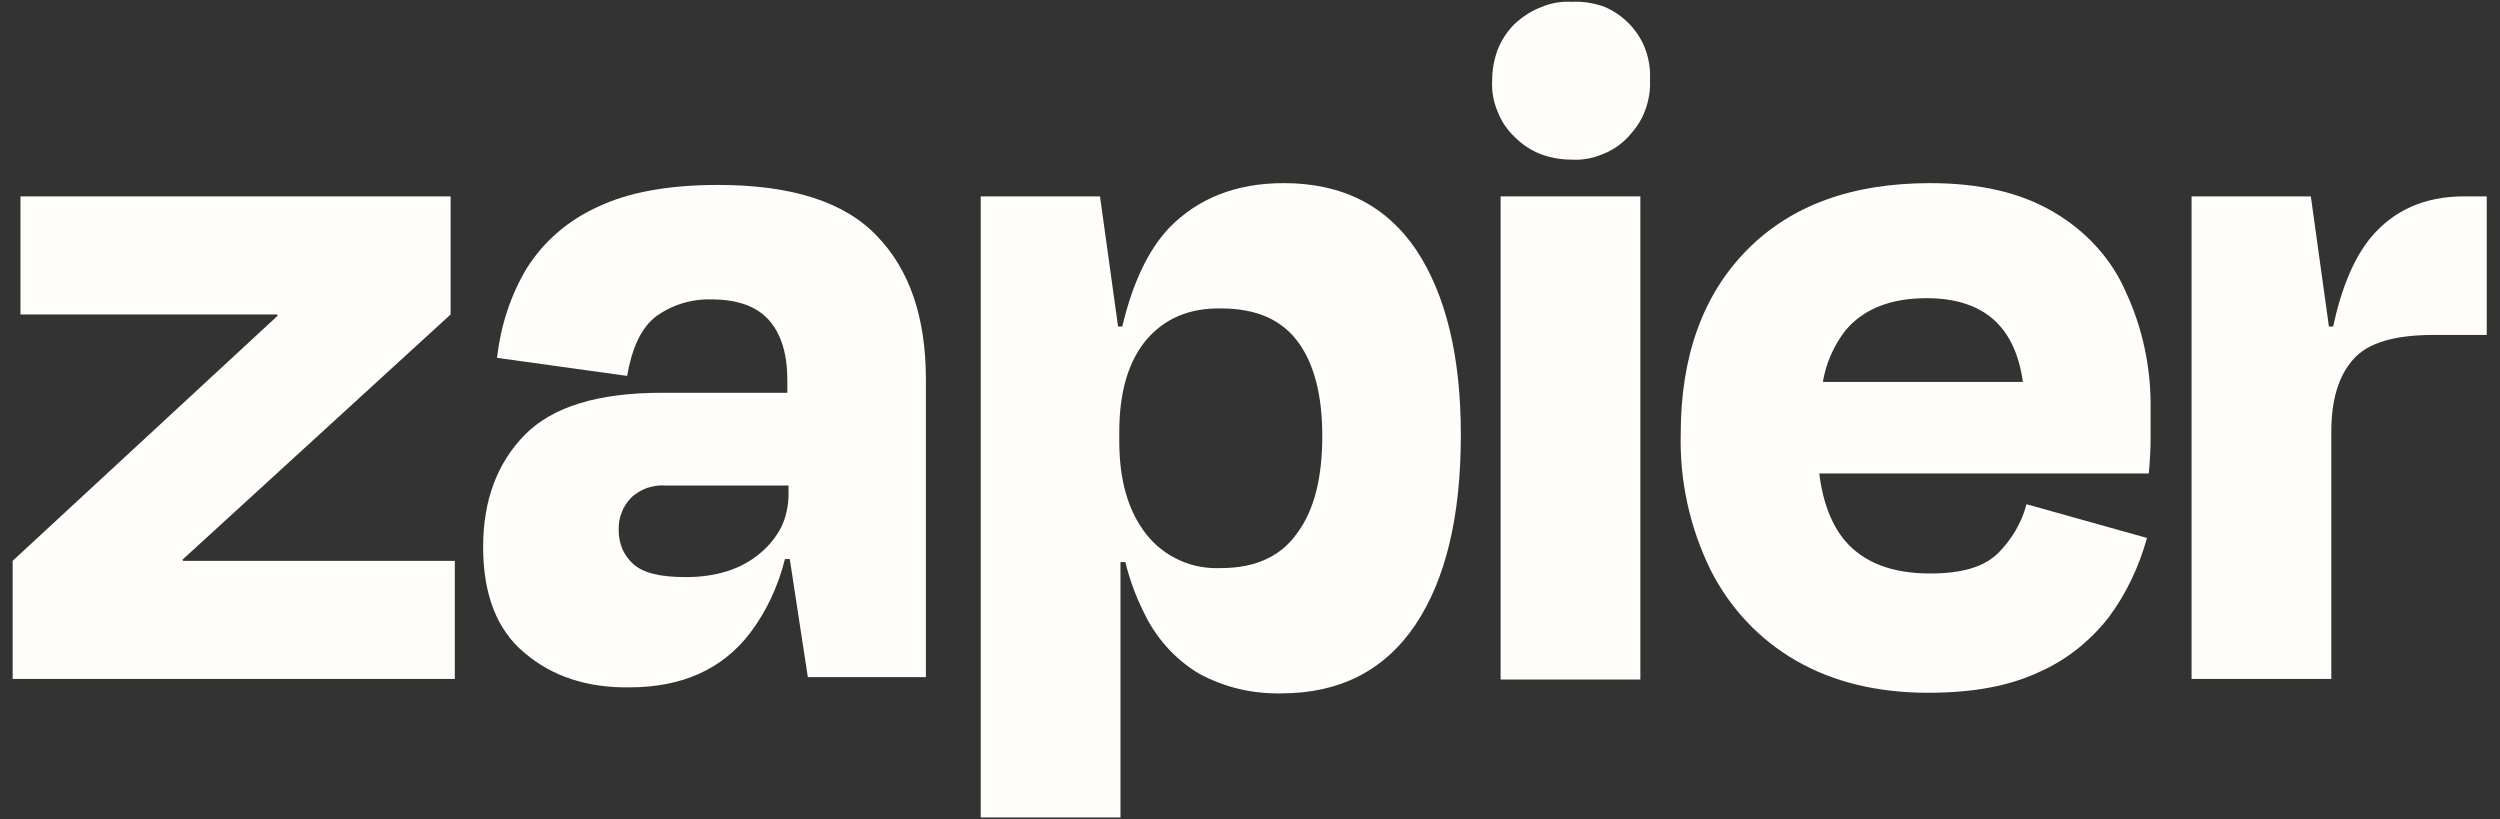
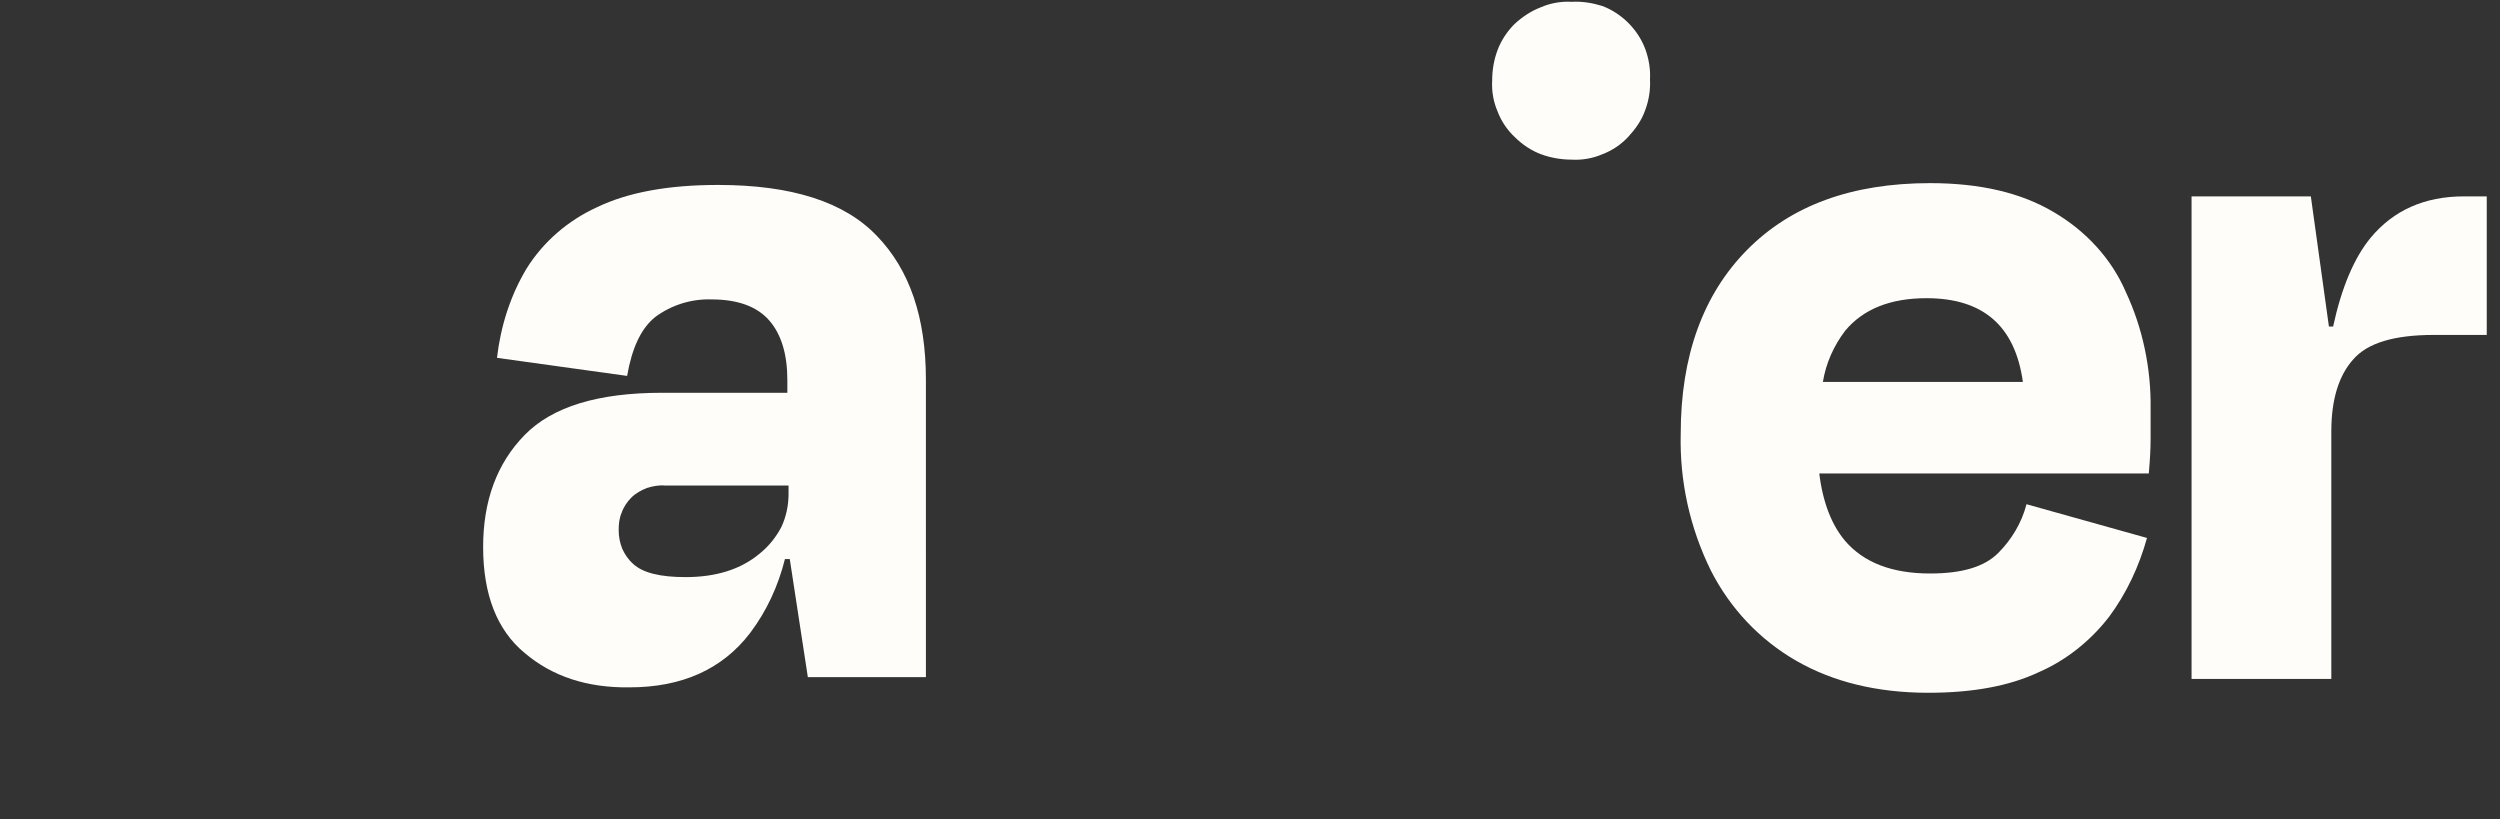
<svg xmlns="http://www.w3.org/2000/svg" version="1.1" id="Layer_1" x="0px" y="0px" viewBox="0 0 415 136" style="enable-background:new 0 0 415 136;" xml:space="preserve">
  <rect x="0" y="0" width="415" height="136" fill="#333333" stroke="none" />
  <style type="text/css">
	.st0{fill:#FFFDF9;}
</style>
-   <path class="st0" d="M30.4,93.1l-0.1-0.2l44.5-40.7V32.6H3.4v19.6H46l0.1,0.2l-44,40.7v19.6h73.4V93.1H30.4z" />
  <path class="st0" d="M119.2,30.7c-8.2,0-14.9,1.2-20.1,3.7c-4.8,2.2-8.9,5.7-11.7,10.2c-2.7,4.5-4.3,9.6-4.9,14.8l21.6,3  c0.8-4.6,2.3-7.9,4.7-9.8c2.7-2,6-3,9.3-2.9c4.4,0,7.6,1.2,9.6,3.5c2,2.3,3,5.6,3,9.9v2.1h-20.8c-10.6,0-18.2,2.3-22.8,7  c-4.6,4.7-6.9,10.9-6.9,18.6c0,7.9,2.3,13.8,6.9,17.6c4.6,3.9,10.4,5.8,17.4,5.7c8.7,0,15.4-3,20-9c2.8-3.7,4.7-7.9,5.8-12.3h0.8  l3,19.6h19.6V63c0-10.3-2.7-18.2-8.1-23.8C140.2,33.5,131.4,30.7,119.2,30.7z M126.1,91.9c-3.1,2.6-7.2,3.9-12.3,3.9  c-4.2,0-7.1-0.7-8.7-2.2c-0.8-0.7-1.4-1.6-1.8-2.5c-0.4-1-0.6-2-0.6-3.1c0-1,0.1-2,0.5-2.9c0.3-0.9,0.9-1.8,1.6-2.5  c0.7-0.7,1.6-1.2,2.6-1.6c1-0.3,2-0.5,3-0.4h20.5v1.4c0,1.9-0.4,3.8-1.2,5.5C128.8,89.2,127.6,90.7,126.1,91.9z" />
-   <path class="st0" d="M272.3,32.6h-23.2v80.2h23.2V32.6z" />
+   <path class="st0" d="M272.3,32.6h-23.2h23.2V32.6z" />
  <path class="st0" d="M409,32.6c-6.5,0-11.7,2.3-15.5,6.9c-2.7,3.3-4.8,8.2-6.2,14.7h-0.7l-3-21.6h-19.8v80.1h23.2V71.6  c0-5.2,1.2-9.2,3.6-11.9c2.4-2.8,6.9-4.1,13.4-4.1h8.8v-23H409z" />
  <path class="st0" d="M340.9,35.2c-5.4-3.2-12.2-4.8-20.5-4.8c-13,0-23.1,3.7-30.4,11.1c-7.3,7.4-11,17.6-11,30.5  c-0.2,7.8,1.5,15.6,5,22.7c3.2,6.3,8.1,11.5,14.2,15c6.1,3.5,13.4,5.3,21.9,5.3c7.3,0,13.4-1.1,18.3-3.4c4.6-2,8.6-5.2,11.7-9.2  c2.9-3.9,5-8.4,6.3-13.1l-20-5.6c-0.8,3.1-2.5,5.9-4.7,8.1c-2.3,2.3-6,3.4-11.3,3.4c-6.3,0-11-1.8-14.1-5.4  c-2.2-2.6-3.7-6.3-4.3-11.2h54.7c0.2-2.3,0.3-4.1,0.3-5.7v-5c0.1-6.7-1.3-13.4-4.1-19.4C350.5,42.9,346.2,38.3,340.9,35.2z   M319.8,49.5c9.4,0,14.7,4.6,16,13.9h-33.2c0.5-3.1,1.8-6,3.7-8.5C309.3,51.3,313.8,49.5,319.8,49.5z" />
  <path class="st0" d="M260.9,0.3c-1.7-0.1-3.5,0.2-5.1,0.9c-1.6,0.6-3.1,1.6-4.4,2.8c-1.2,1.2-2.2,2.7-2.8,4.3  c-0.6,1.6-0.9,3.3-0.9,5.1c-0.1,1.7,0.2,3.5,0.9,5.1c0.6,1.6,1.6,3.1,2.9,4.3c1.2,1.2,2.7,2.2,4.3,2.8c1.6,0.6,3.4,0.9,5.1,0.9  c1.7,0.1,3.5-0.2,5.1-0.9c1.6-0.6,3.1-1.6,4.3-2.9c1.2-1.3,2.2-2.7,2.8-4.4c0.6-1.6,0.9-3.4,0.8-5.1c0.1-1.7-0.2-3.5-0.8-5.1  c-0.6-1.6-1.6-3.1-2.8-4.3c-1.2-1.2-2.7-2.2-4.3-2.8C264.4,0.5,262.7,0.2,260.9,0.3L260.9,0.3z" />
-   <path class="st0" d="M213.1,30.4c-7.9,0-14.2,2.5-19,7.4c-3.5,3.7-6.1,9.2-7.8,16.4h-0.7l-3-21.6h-19.8v103.1h23.2V93.3h0.8  c0.7,2.8,1.7,5.6,3,8.2c2,4.3,5.2,7.9,9.2,10.3c4.2,2.3,8.9,3.4,13.7,3.3c9.7,0,17.1-3.8,22.2-11.3c5.1-7.6,7.6-18.1,7.6-31.6  c0-13.1-2.5-23.3-7.4-30.7C230.1,34.1,222.8,30.4,213.1,30.4z M215.4,88.4c-2.7,3.9-6.9,5.9-12.7,5.9c-2.4,0.1-4.7-0.3-6.9-1.3  c-2.2-1-4.1-2.5-5.5-4.3c-3-3.8-4.5-8.9-4.5-15.5v-1.5c0-6.6,1.5-11.7,4.5-15.3c3-3.5,7.1-5.3,12.4-5.2c5.9,0,10.1,1.9,12.8,5.6  c2.7,3.7,4,8.9,4,15.6C219.5,79.2,218.2,84.6,215.4,88.4L215.4,88.4z" />
</svg>